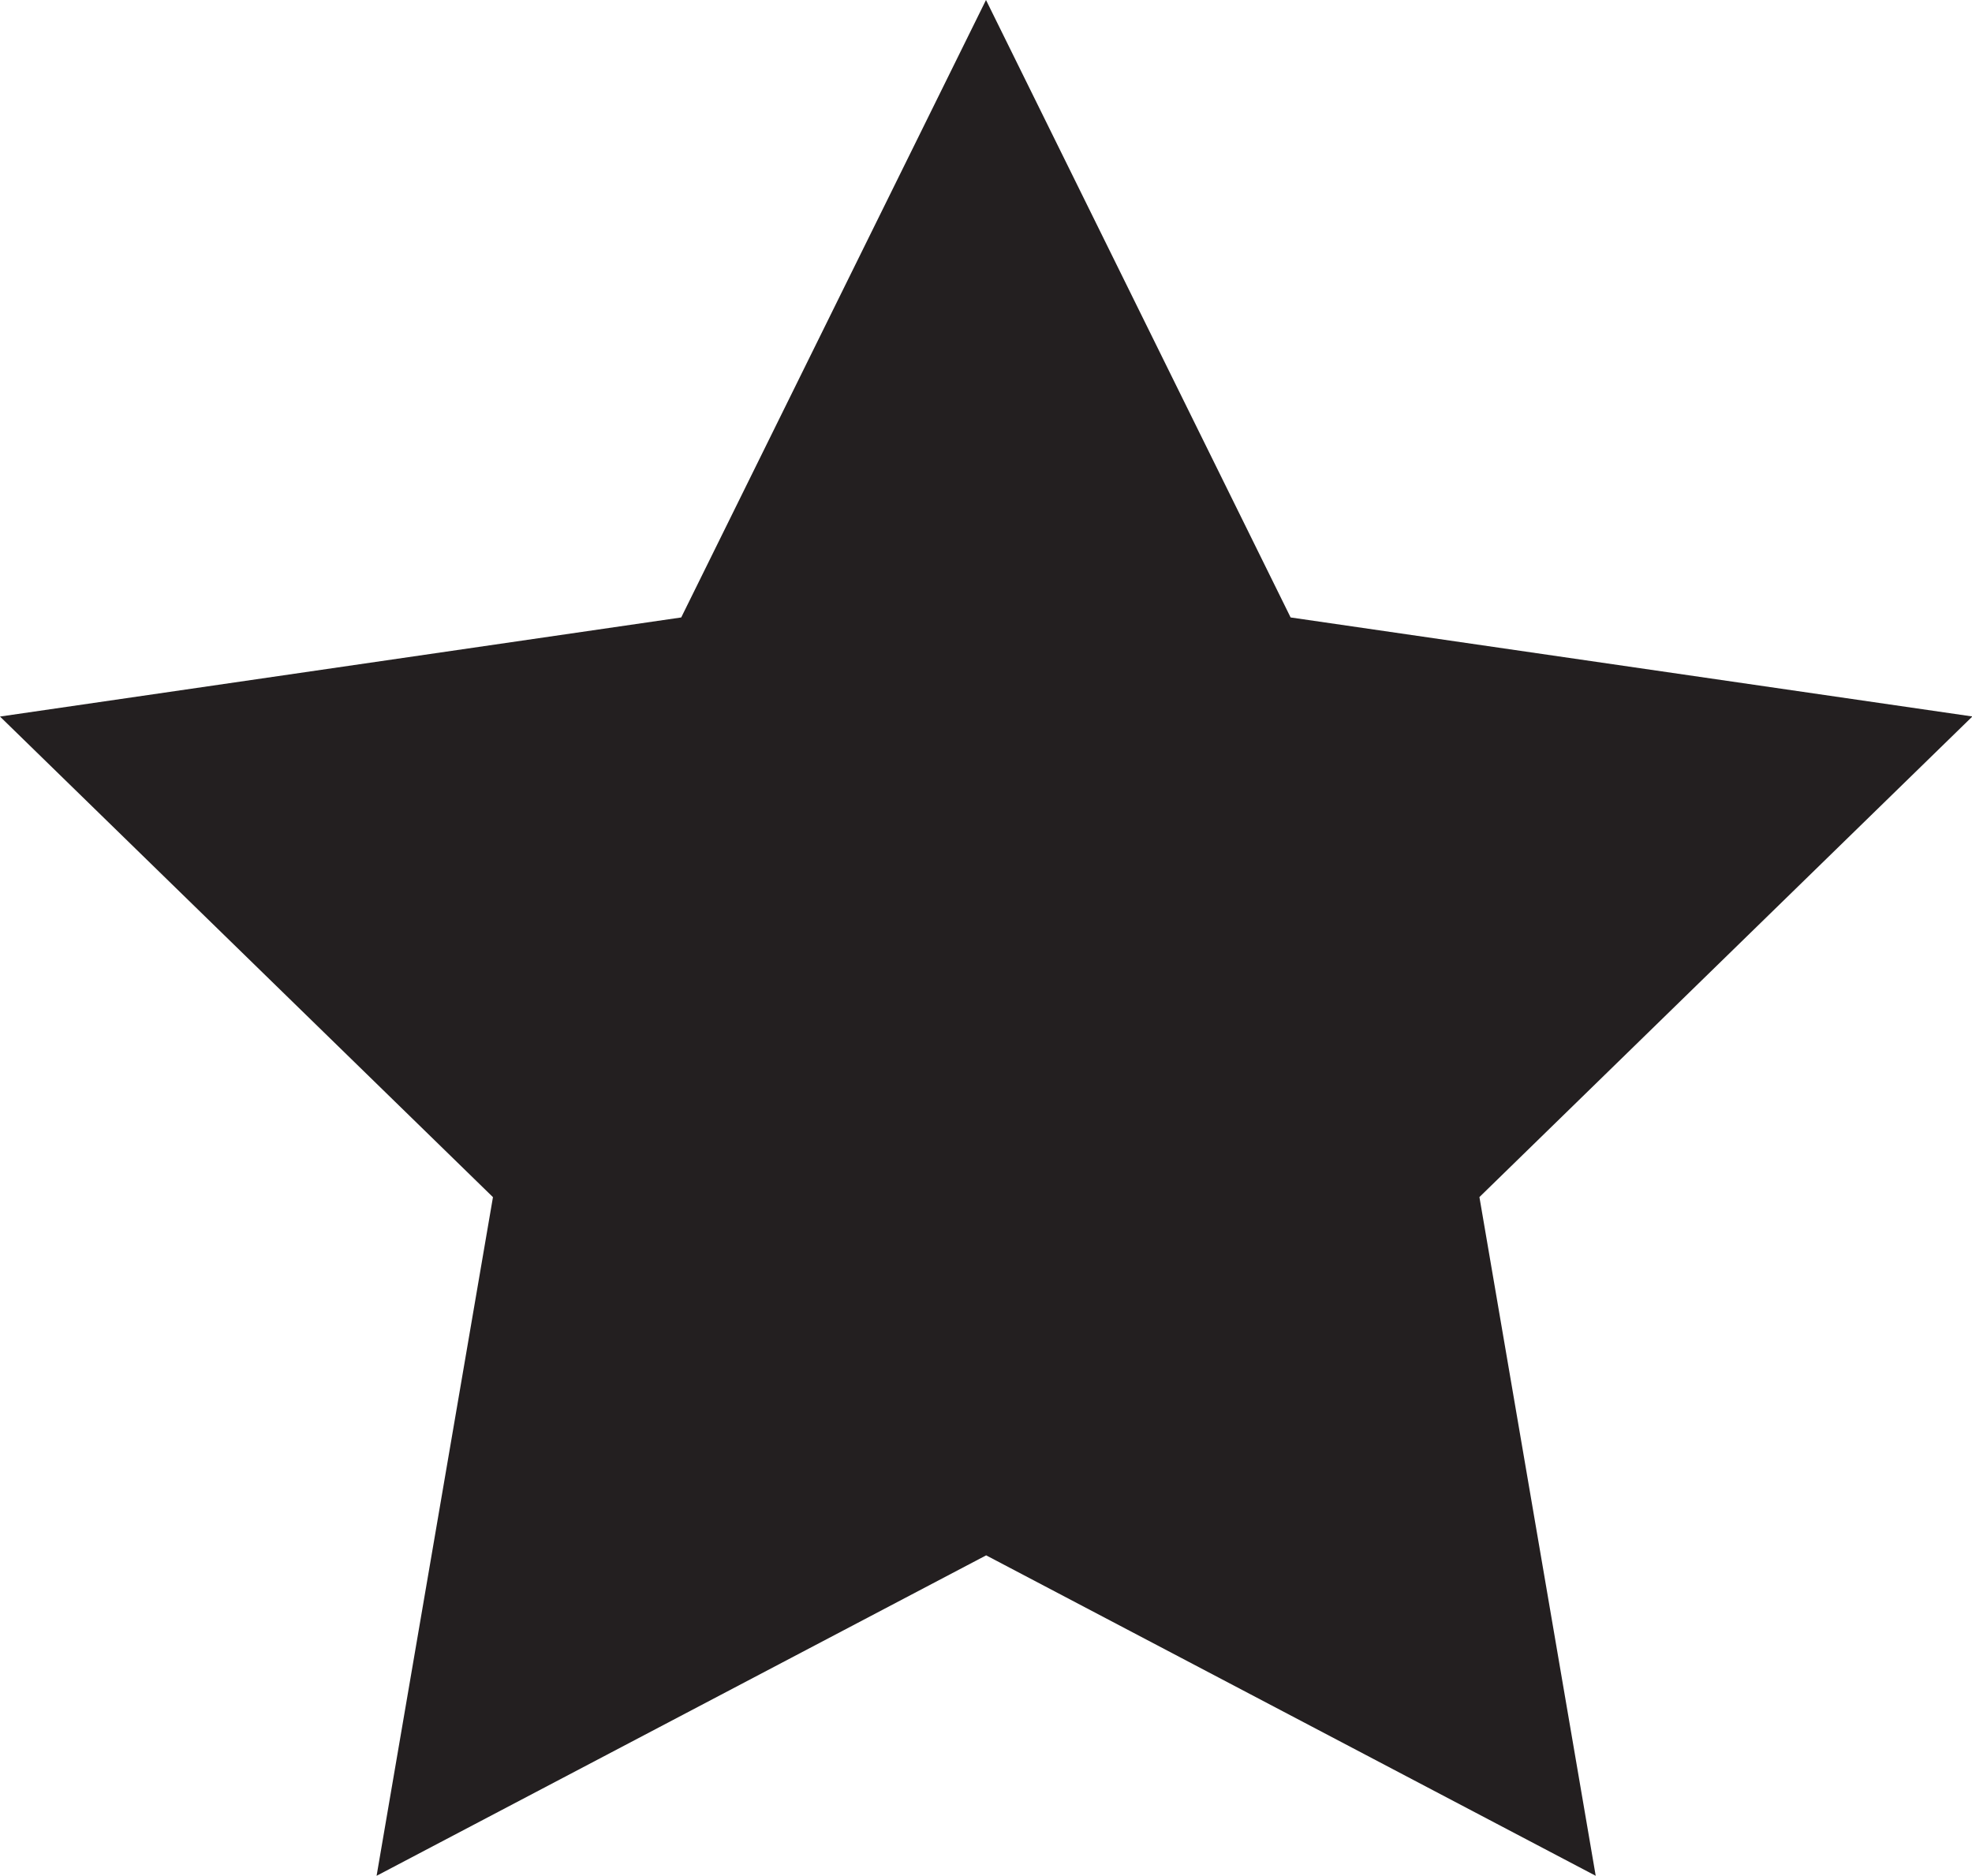
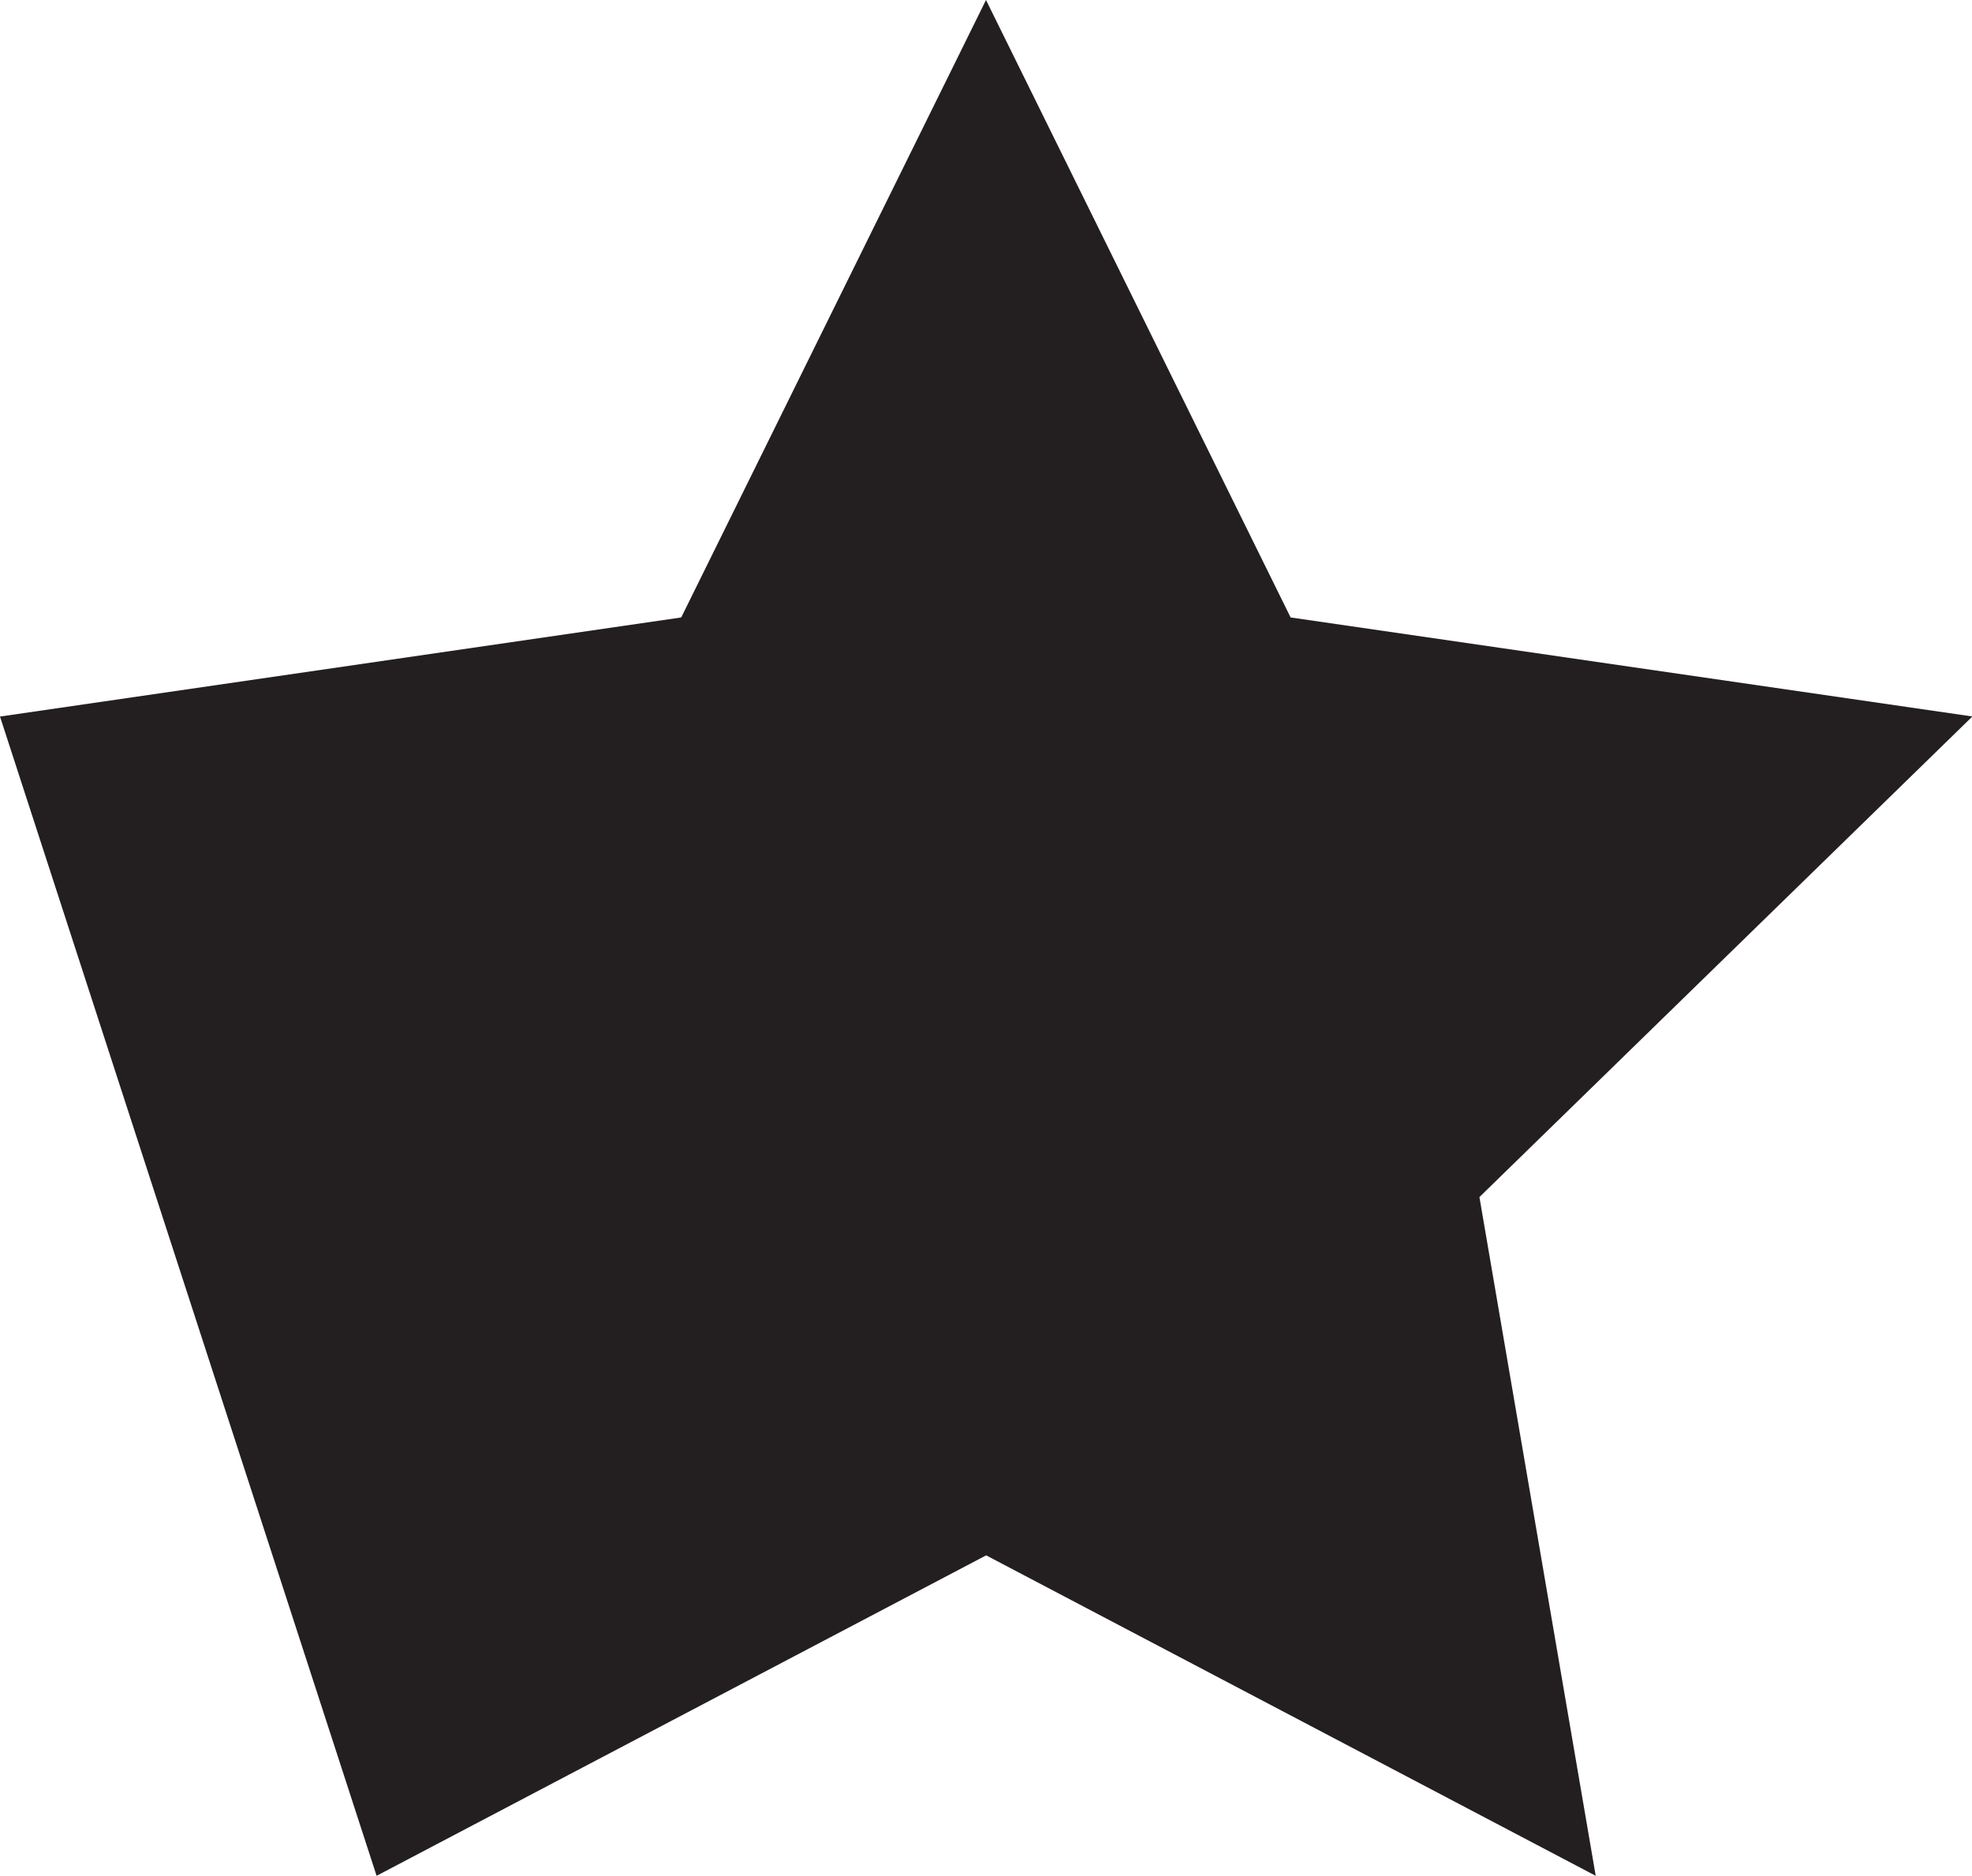
<svg xmlns="http://www.w3.org/2000/svg" width="25.234" height="24" viewBox="0 0 25.234 24">
-   <path id="Path_269" data-name="Path 269" d="M12.617,0l-3.9,7.9L0,9.168l6.308,6.149L4.819,24l7.8-4.1,7.8,4.1-1.488-8.684,6.308-6.149L16.515,7.9Z" transform="translate(0)" fill="#231f20" />
+   <path id="Path_269" data-name="Path 269" d="M12.617,0l-3.9,7.9L0,9.168L4.819,24l7.8-4.1,7.8,4.1-1.488-8.684,6.308-6.149L16.515,7.9Z" transform="translate(0)" fill="#231f20" />
</svg>